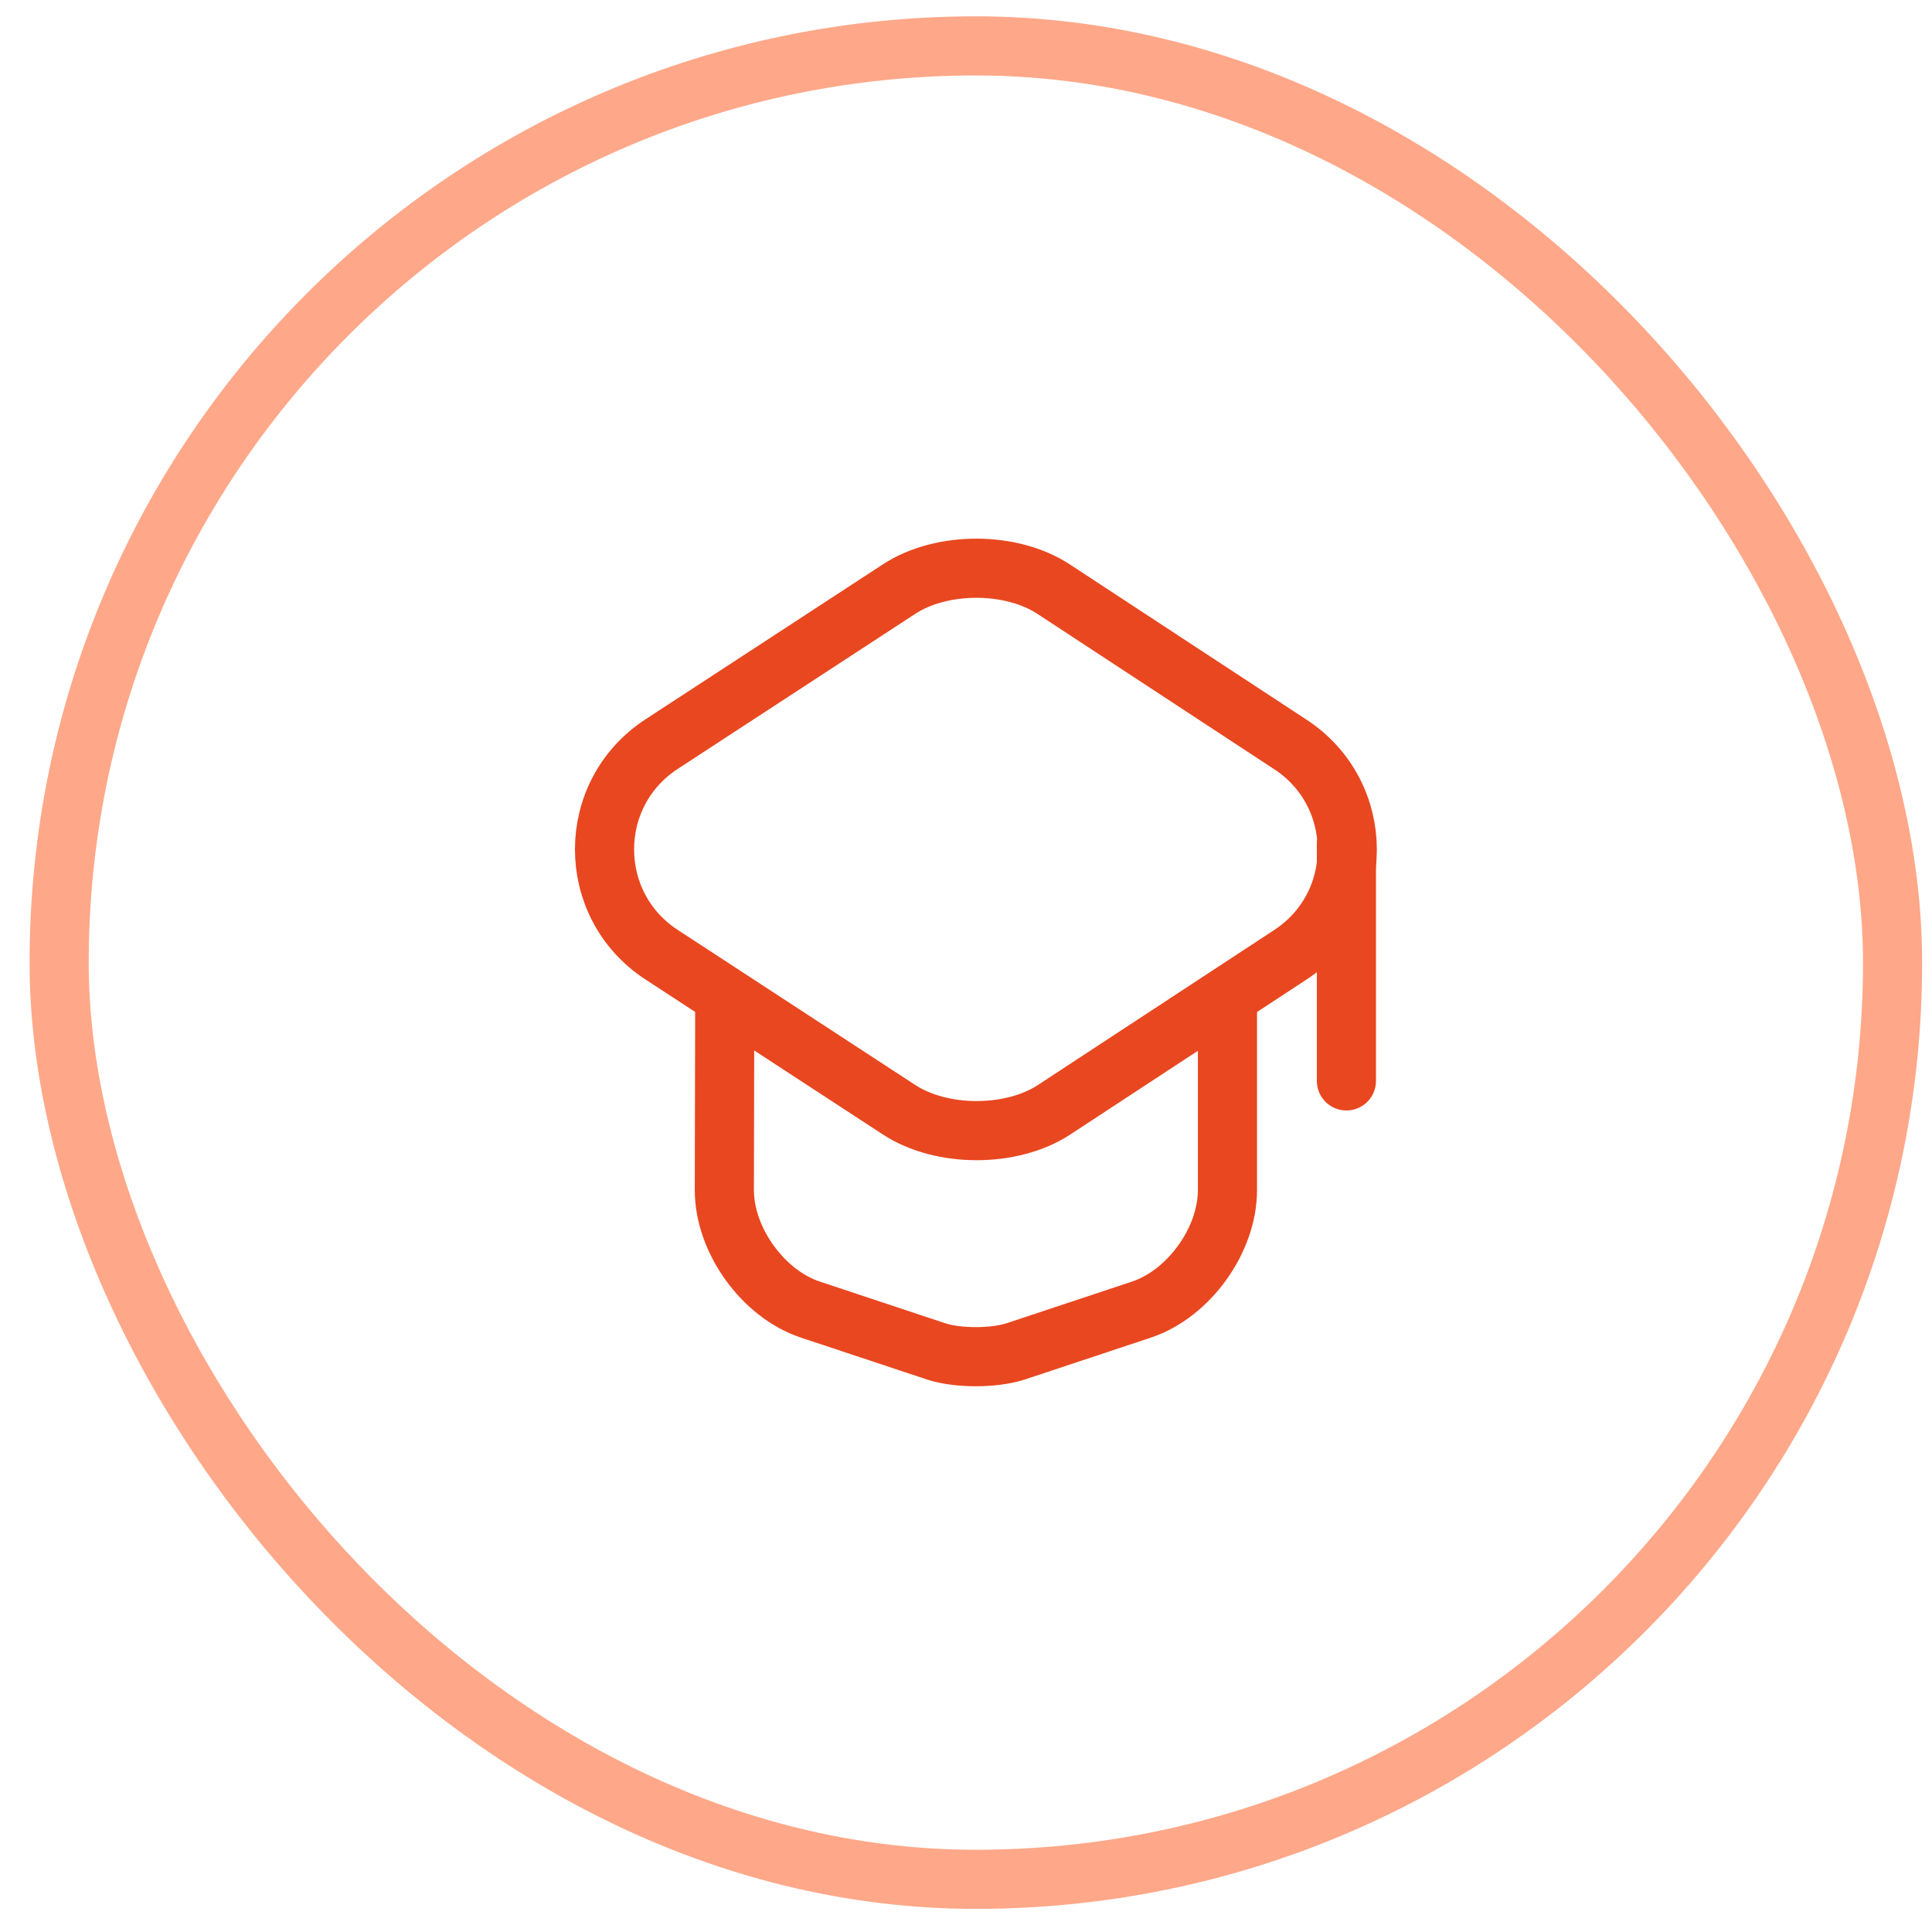
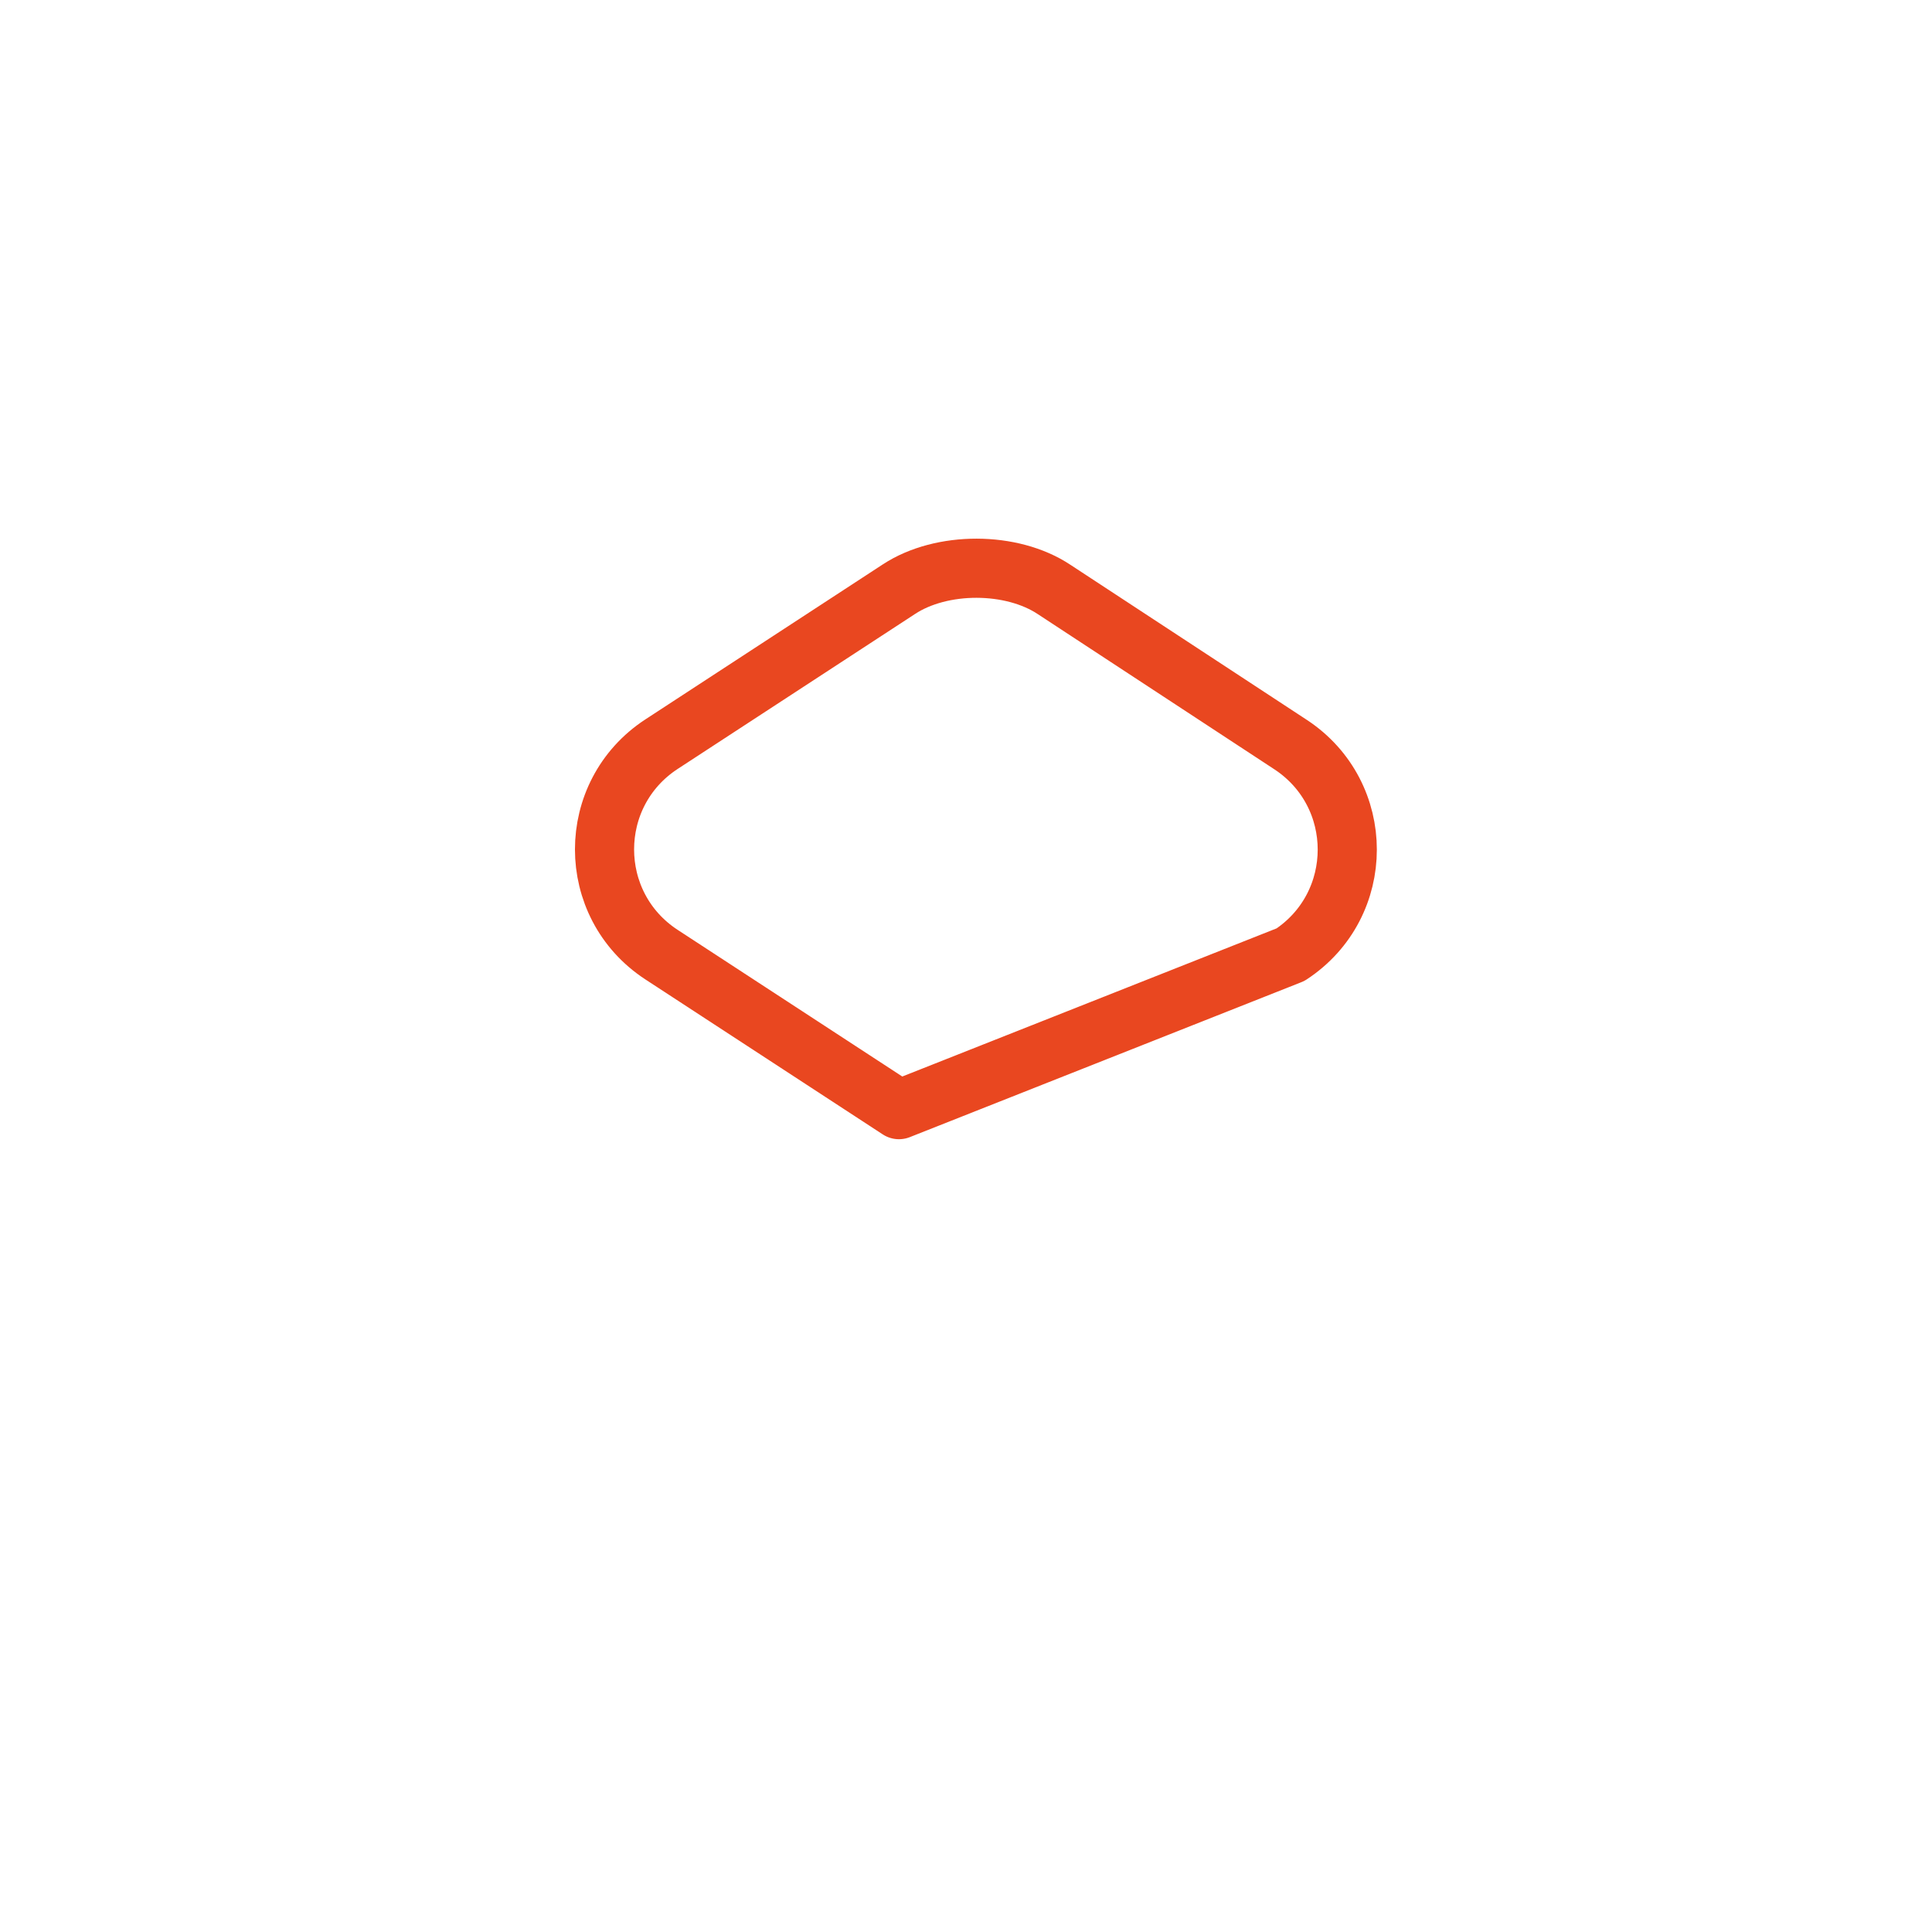
<svg xmlns="http://www.w3.org/2000/svg" width="49" height="49" viewBox="0 0 49 49" fill="none">
-   <rect x="1.5" y="1.164" width="46.5" height="46.5" rx="23.25" stroke="#FEA889" stroke-width="1.5" />
-   <path d="M22.799 14.943L16.779 18.873C14.85 20.133 14.85 22.953 16.779 24.213L22.799 28.143C23.88 28.853 25.66 28.853 26.739 28.143L32.73 24.213C34.65 22.953 34.65 20.143 32.73 18.883L26.739 14.953C25.66 14.233 23.88 14.233 22.799 14.943Z" stroke="#E94720" stroke-width="1.5" stroke-linecap="round" stroke-linejoin="round" />
-   <path d="M18.381 25.494L18.371 30.184C18.371 31.454 19.351 32.814 20.551 33.214L23.741 34.274C24.291 34.454 25.201 34.454 25.761 34.274L28.951 33.214C30.151 32.814 31.131 31.454 31.131 30.184V25.544" stroke="#E94720" stroke-width="1.5" stroke-linecap="round" stroke-linejoin="round" />
-   <path d="M34.148 27.414V21.414" stroke="#E94720" stroke-width="1.5" stroke-linecap="round" stroke-linejoin="round" />
+   <path d="M22.799 14.943L16.779 18.873C14.85 20.133 14.85 22.953 16.779 24.213L22.799 28.143L32.73 24.213C34.65 22.953 34.65 20.143 32.73 18.883L26.739 14.953C25.66 14.233 23.88 14.233 22.799 14.943Z" stroke="#E94720" stroke-width="1.5" stroke-linecap="round" stroke-linejoin="round" />
</svg>